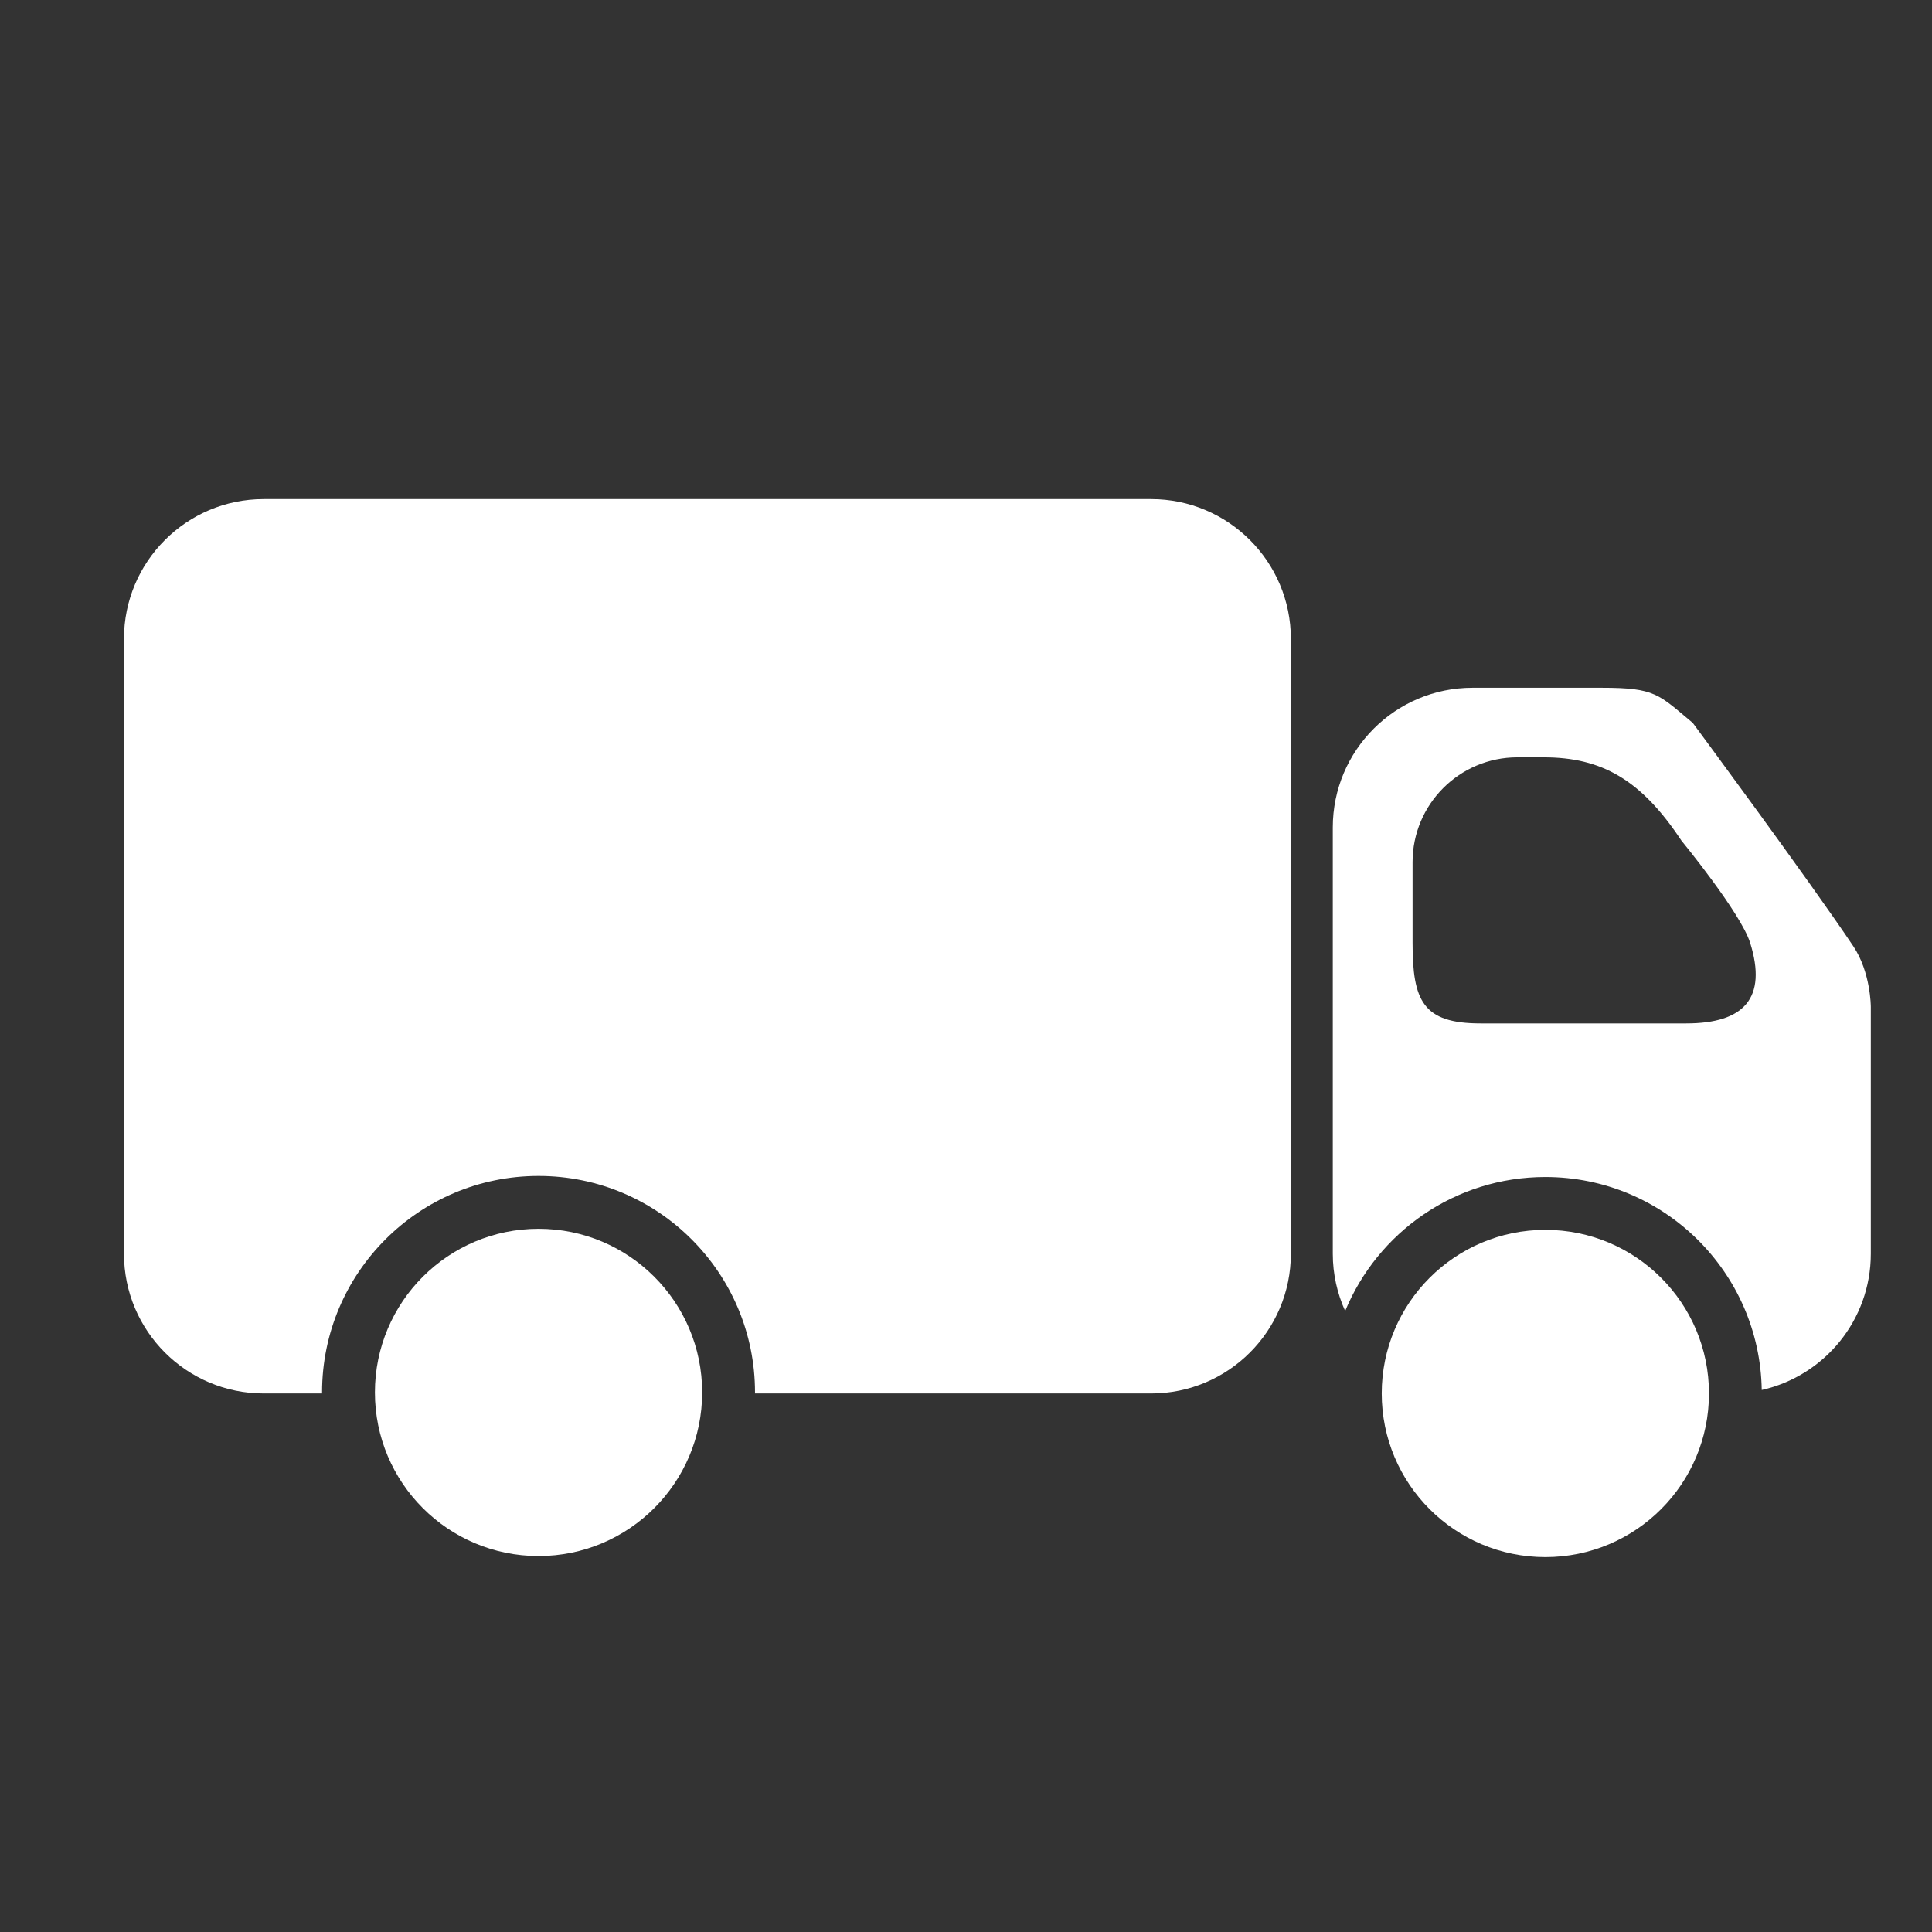
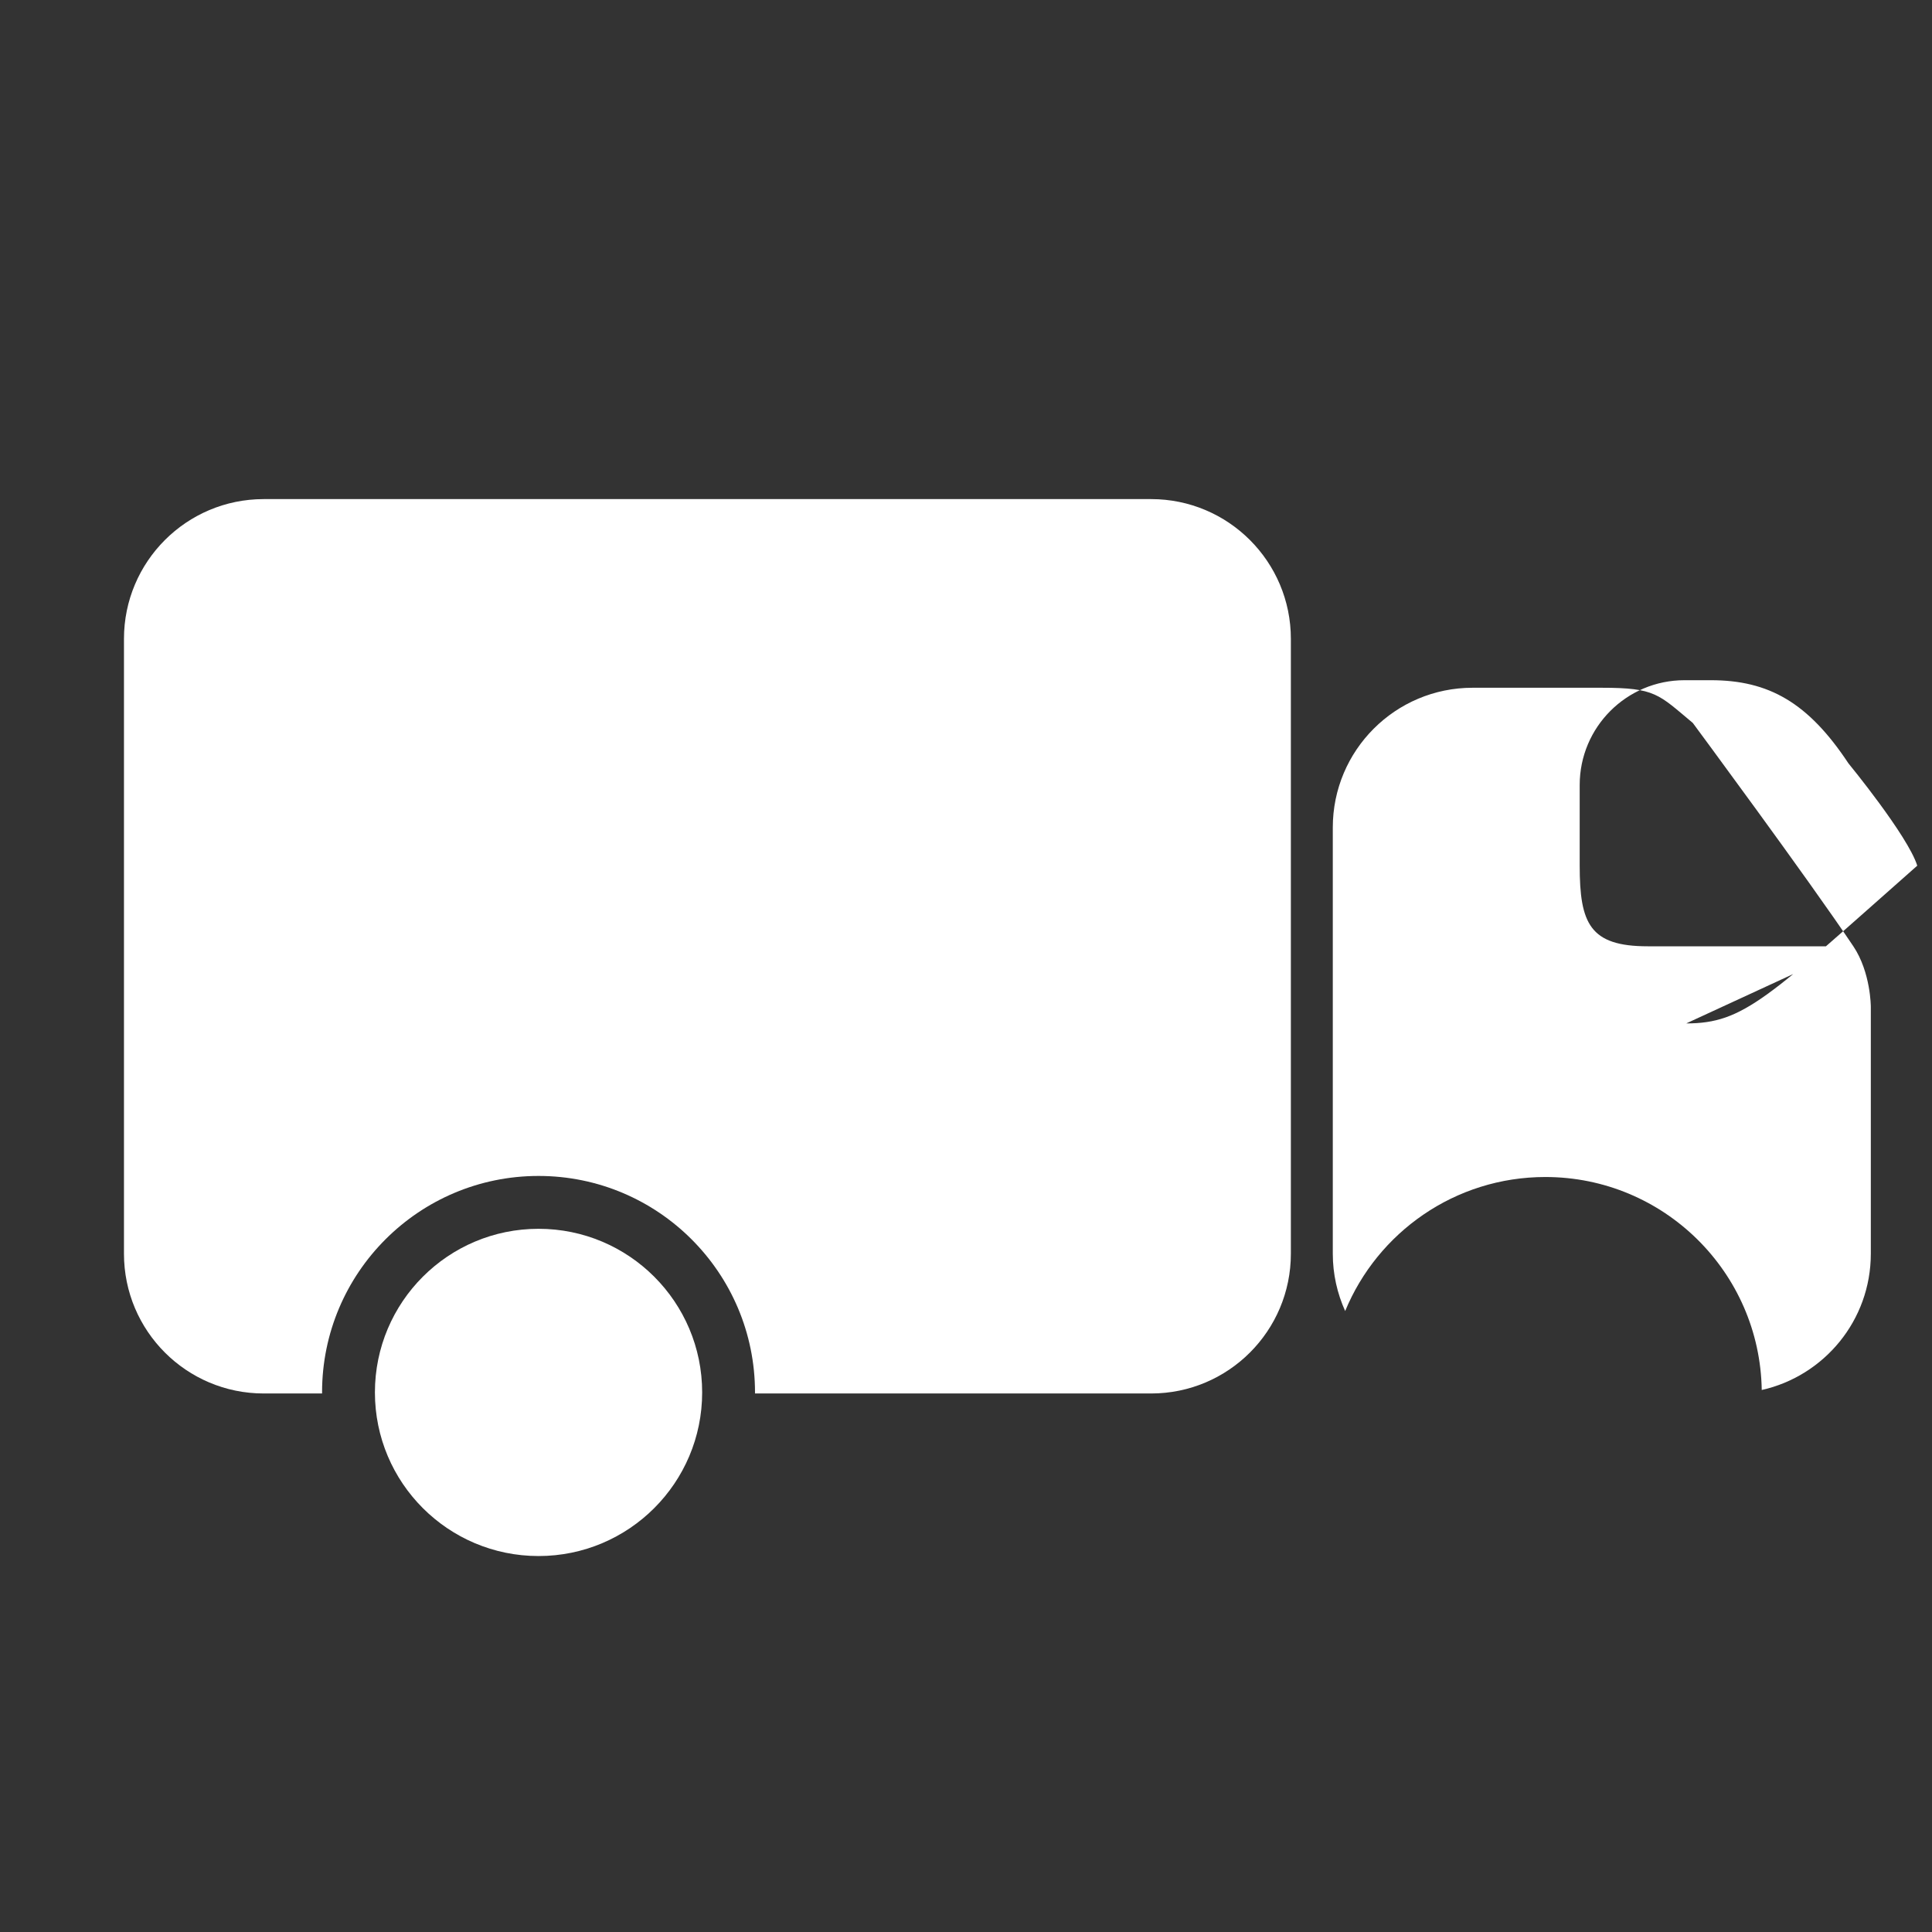
<svg xmlns="http://www.w3.org/2000/svg" version="1.1" id="Ebene_1" x="0px" y="0px" width="300px" height="300px" viewBox="0 0 300 300" xml:space="preserve">
  <rect x="0" y="0" width="300" height="300" fill="#333333" stroke="none" />
  <path fill="none" d="z" />
  <path fill="#FFFFFF" d="M178.745,77.5H40.95c-11.985,0-21.7,9.715-21.7,21.7v95.479c0,11.985,9.715,21.7,21.7,21.7h9.064  c0-0.055-0.004-0.11-0.004-0.165c0-18.563,15.05-33.613,33.613-33.613c18.564,0,33.614,15.05,33.614,33.613  c0,0.055-0.002,0.111-0.004,0.165h61.512c11.984,0,21.7-9.715,21.7-21.7V99.2C200.445,87.215,190.729,77.5,178.745,77.5z" />
-   <path fill="#FFFFFF" d="M287.787,146.94c-6.99-10.439-24.932-34.684-24.932-34.684c-5.342-4.453-5.789-5.461-14.128-5.461h-20.072  c-11.985,0-21.7,9.715-21.7,21.7v66.185c0,3.175,0.697,6.18,1.922,8.897c5.036-12.214,17.053-20.811,31.083-20.811  c18.382,0,33.311,14.759,33.602,33.072c9.691-2.174,16.938-10.813,16.938-21.16V156.33C290.5,156.332,290.5,150.99,287.787,146.94z   M261.837,158.916h-31.928c-8.988,0-10.565-3.53-10.565-12.519v-12.524c0-8.988,7.286-16.275,16.274-16.275h4.086  c8.988,0,15.119,3.464,21.371,12.911c0,0,9.229,11.243,10.686,15.888C274.448,154.974,270.825,158.916,261.837,158.916z" />
+   <path fill="#FFFFFF" d="M287.787,146.94c-6.99-10.439-24.932-34.684-24.932-34.684c-5.342-4.453-5.789-5.461-14.128-5.461h-20.072  c-11.985,0-21.7,9.715-21.7,21.7v66.185c0,3.175,0.697,6.18,1.922,8.897c5.036-12.214,17.053-20.811,31.083-20.811  c18.382,0,33.311,14.759,33.602,33.072c9.691-2.174,16.938-10.813,16.938-21.16V156.33C290.5,156.332,290.5,150.99,287.787,146.94z   h-31.928c-8.988,0-10.565-3.53-10.565-12.519v-12.524c0-8.988,7.286-16.275,16.274-16.275h4.086  c8.988,0,15.119,3.464,21.371,12.911c0,0,9.229,11.243,10.686,15.888C274.448,154.974,270.825,158.916,261.837,158.916z" />
  <circle fill="#FFFFFF" cx="83.624" cy="216.214" r="25.407" />
-   <circle fill="#FFFFFF" cx="239.962" cy="216.379" r="25.407" />
  <path fill="none" d="z" />
</svg>